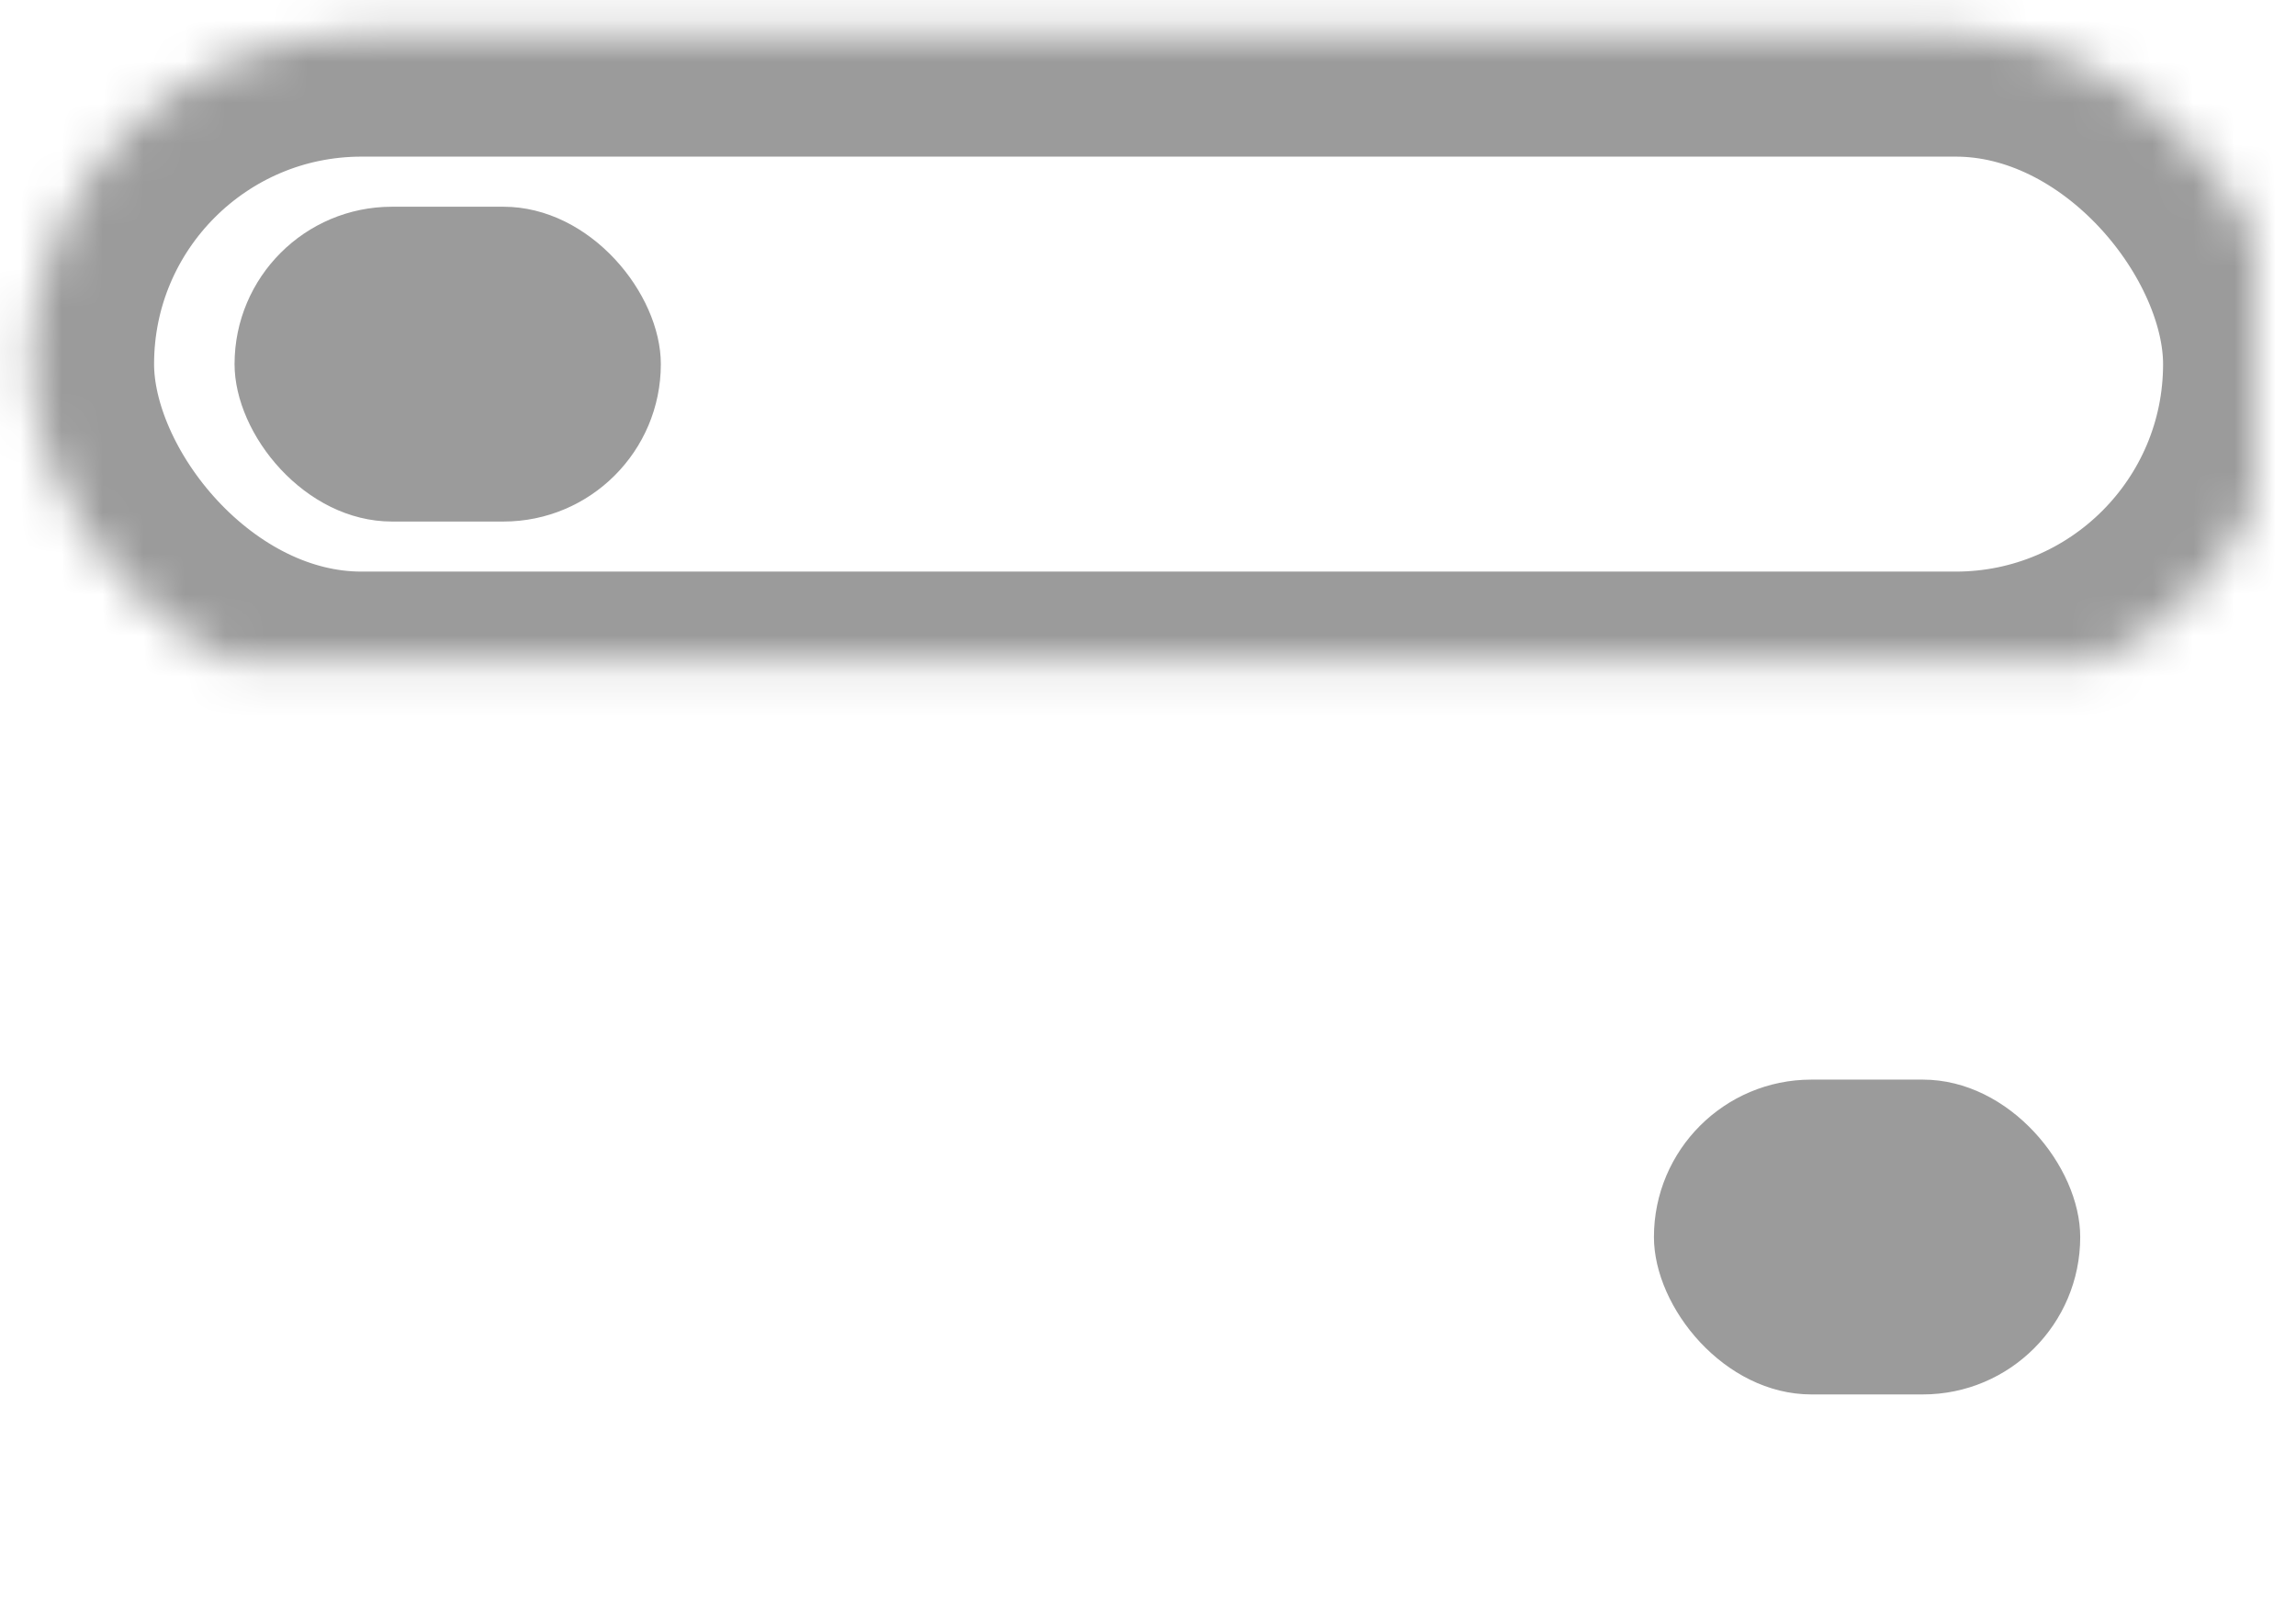
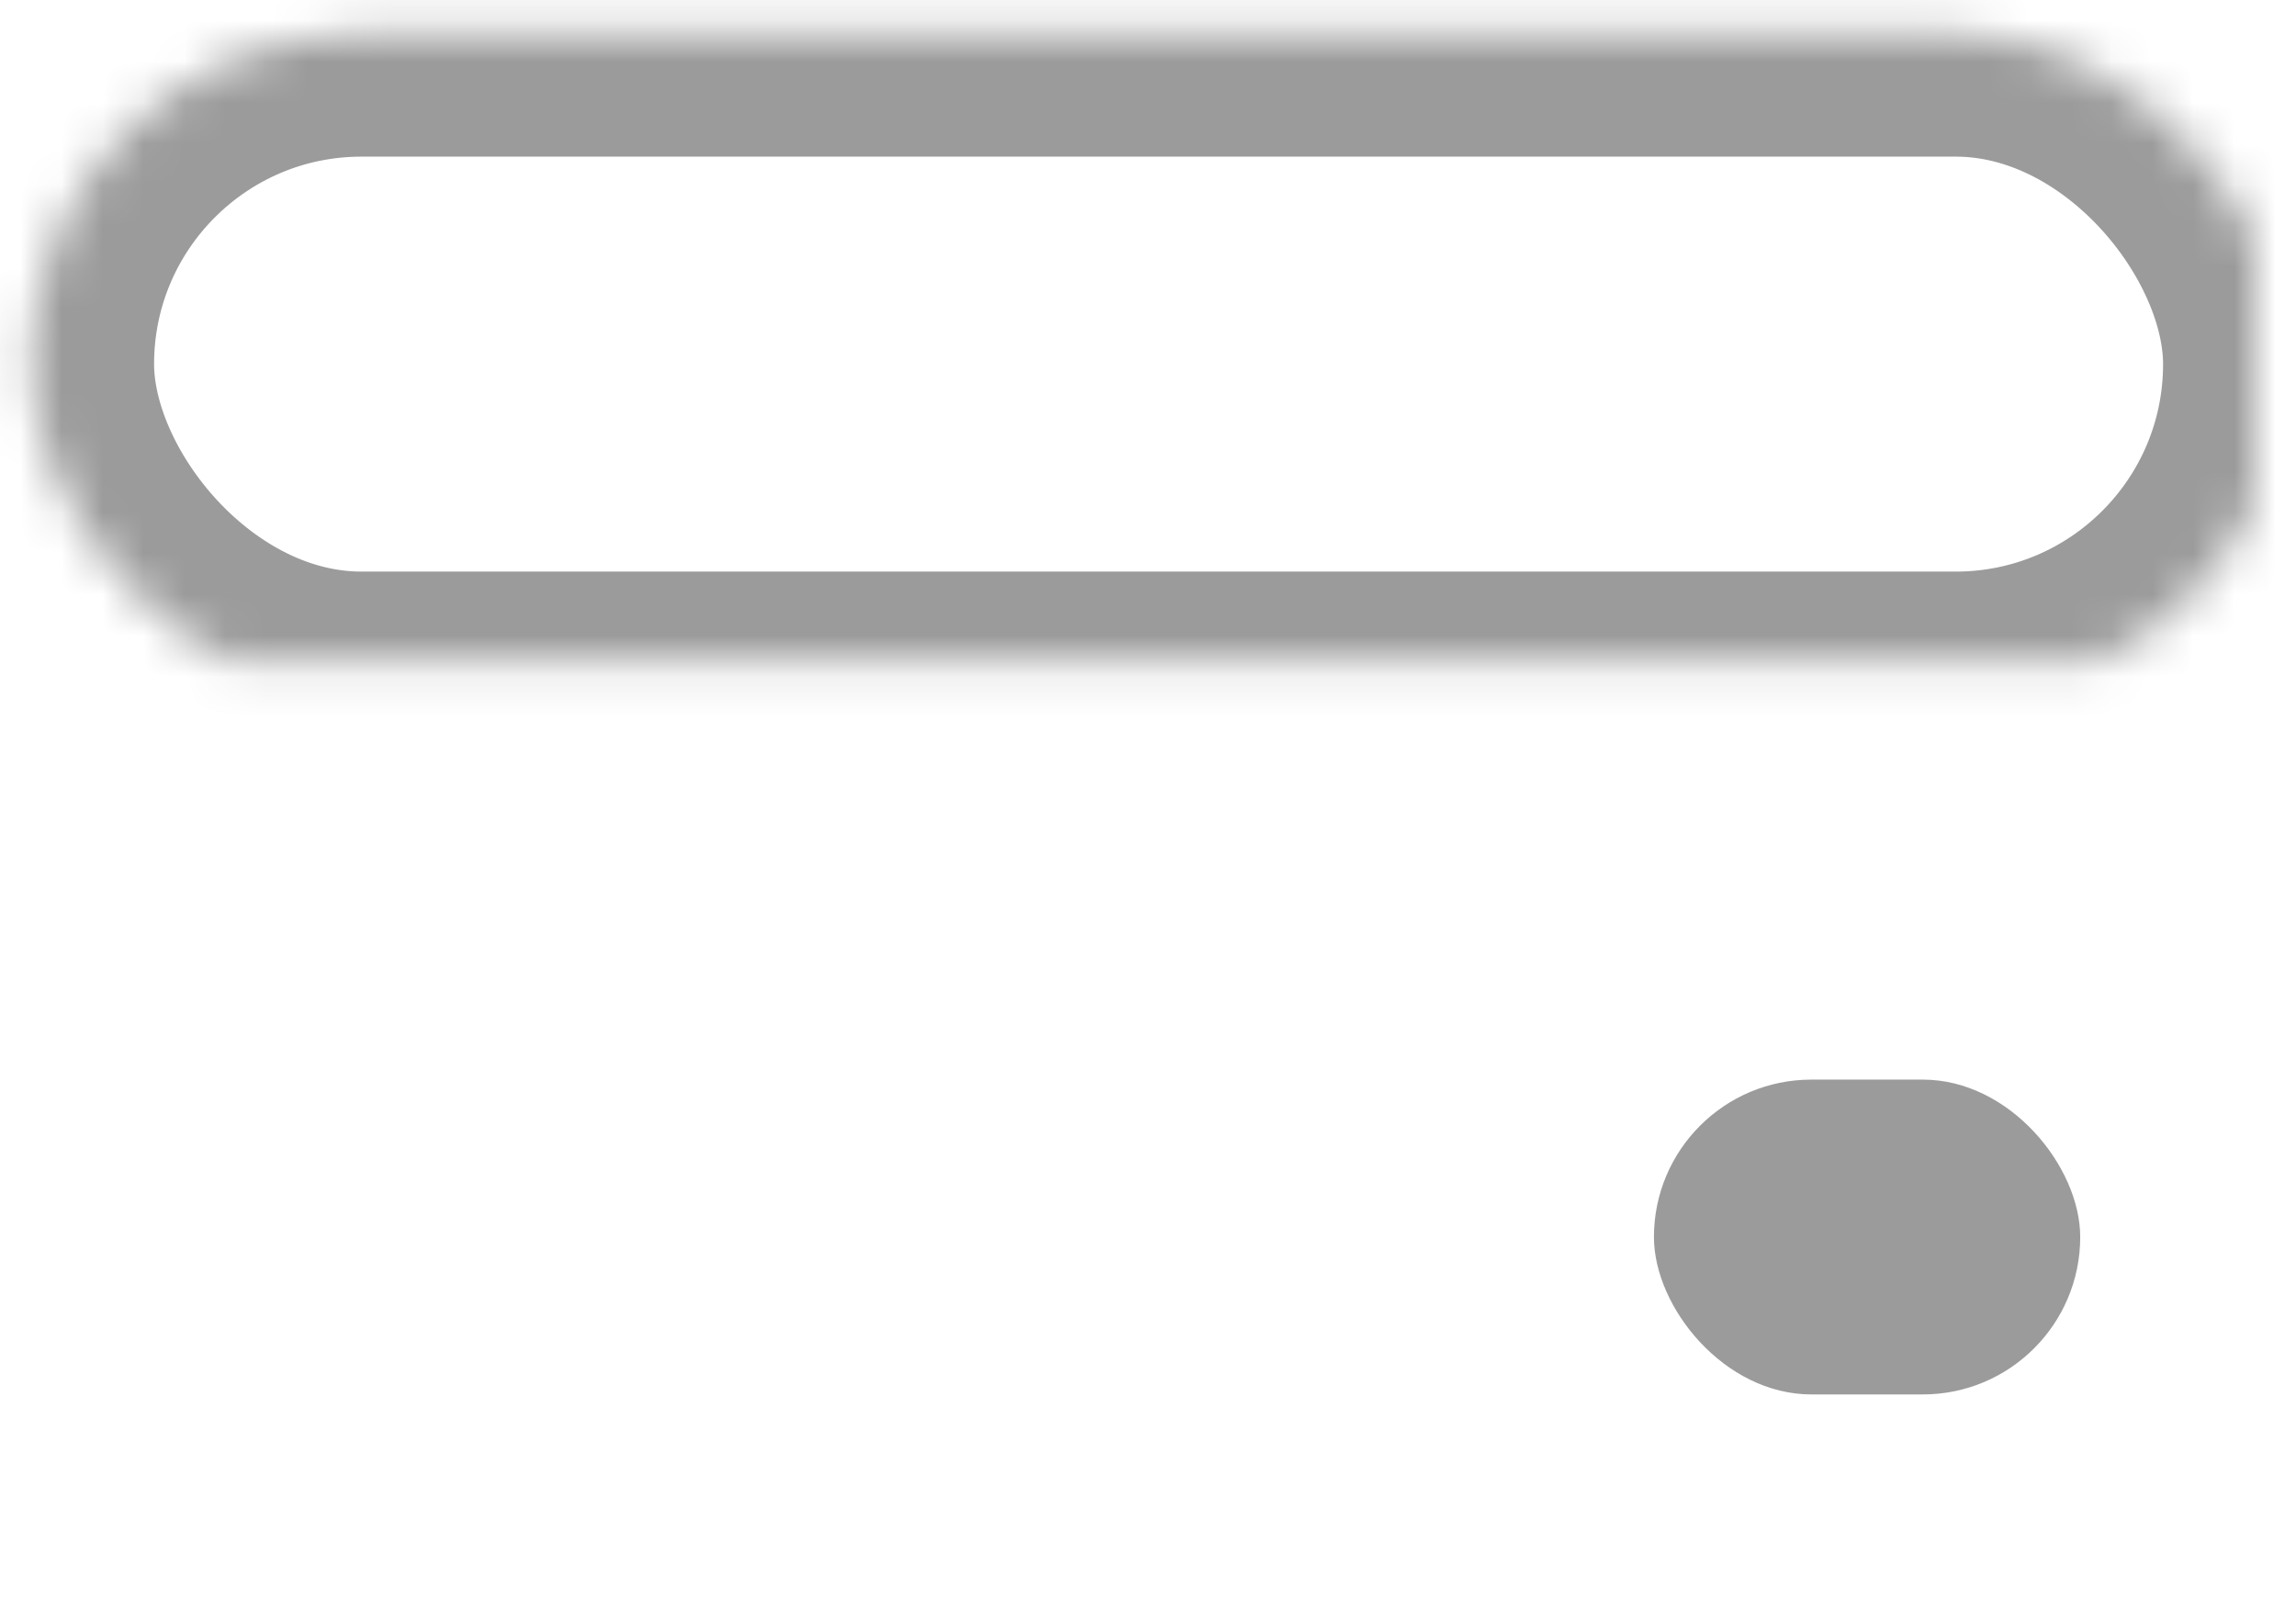
<svg xmlns="http://www.w3.org/2000/svg" xmlns:xlink="http://www.w3.org/1999/xlink" width="56px" height="39px" viewBox="0 0 56 39" version="1.1">
  <title>Group 63</title>
  <desc>Created with Sketch.</desc>
  <defs>
    <rect id="path-1" x="0.758" y="0.82" width="55" height="16.121" rx="8.06" />
    <mask id="mask-2" maskContentUnits="userSpaceOnUse" maskUnits="objectBoundingBox" x="0" y="0" width="55" height="16.121" fill="white">
      <use xlink:href="#path-1" />
    </mask>
    <rect id="path-3" x="0.809" y="22.43" width="55" height="16.121" rx="8.06" />
    <mask id="mask-4" maskContentUnits="userSpaceOnUse" maskUnits="objectBoundingBox" x="0" y="0" width="55" height="16.121" fill="white">
      <use xlink:href="#path-3" />
    </mask>
  </defs>
  <g id="Page-1" stroke="none" stroke-width="1" fill="none" fill-rule="evenodd">
    <g id="ICONS" transform="translate(-81, -3165)">
      <g id="Group-63" transform="translate(81, 3165)">
        <use id="Rectangle-7" stroke="#9B9B9B" mask="url(#mask-2)" stroke-width="6" xlink:href="#path-1" />
-         <rect id="Rectangle-7" fill="#9B9B9B" x="5.721" y="5.042" width="10.397" height="7.678" rx="3.839" />
        <rect id="Rectangle-7-Copy-3" fill="#9B9B9B" x="40.34" y="26.331" width="10.397" height="7.678" rx="3.839" />
        <use id="Rectangle-7-Copy-2" stroke="#9B9B9B" mask="url(#mask-4)" stroke-width="6" xlink:href="#path-3" />
      </g>
    </g>
  </g>
</svg>